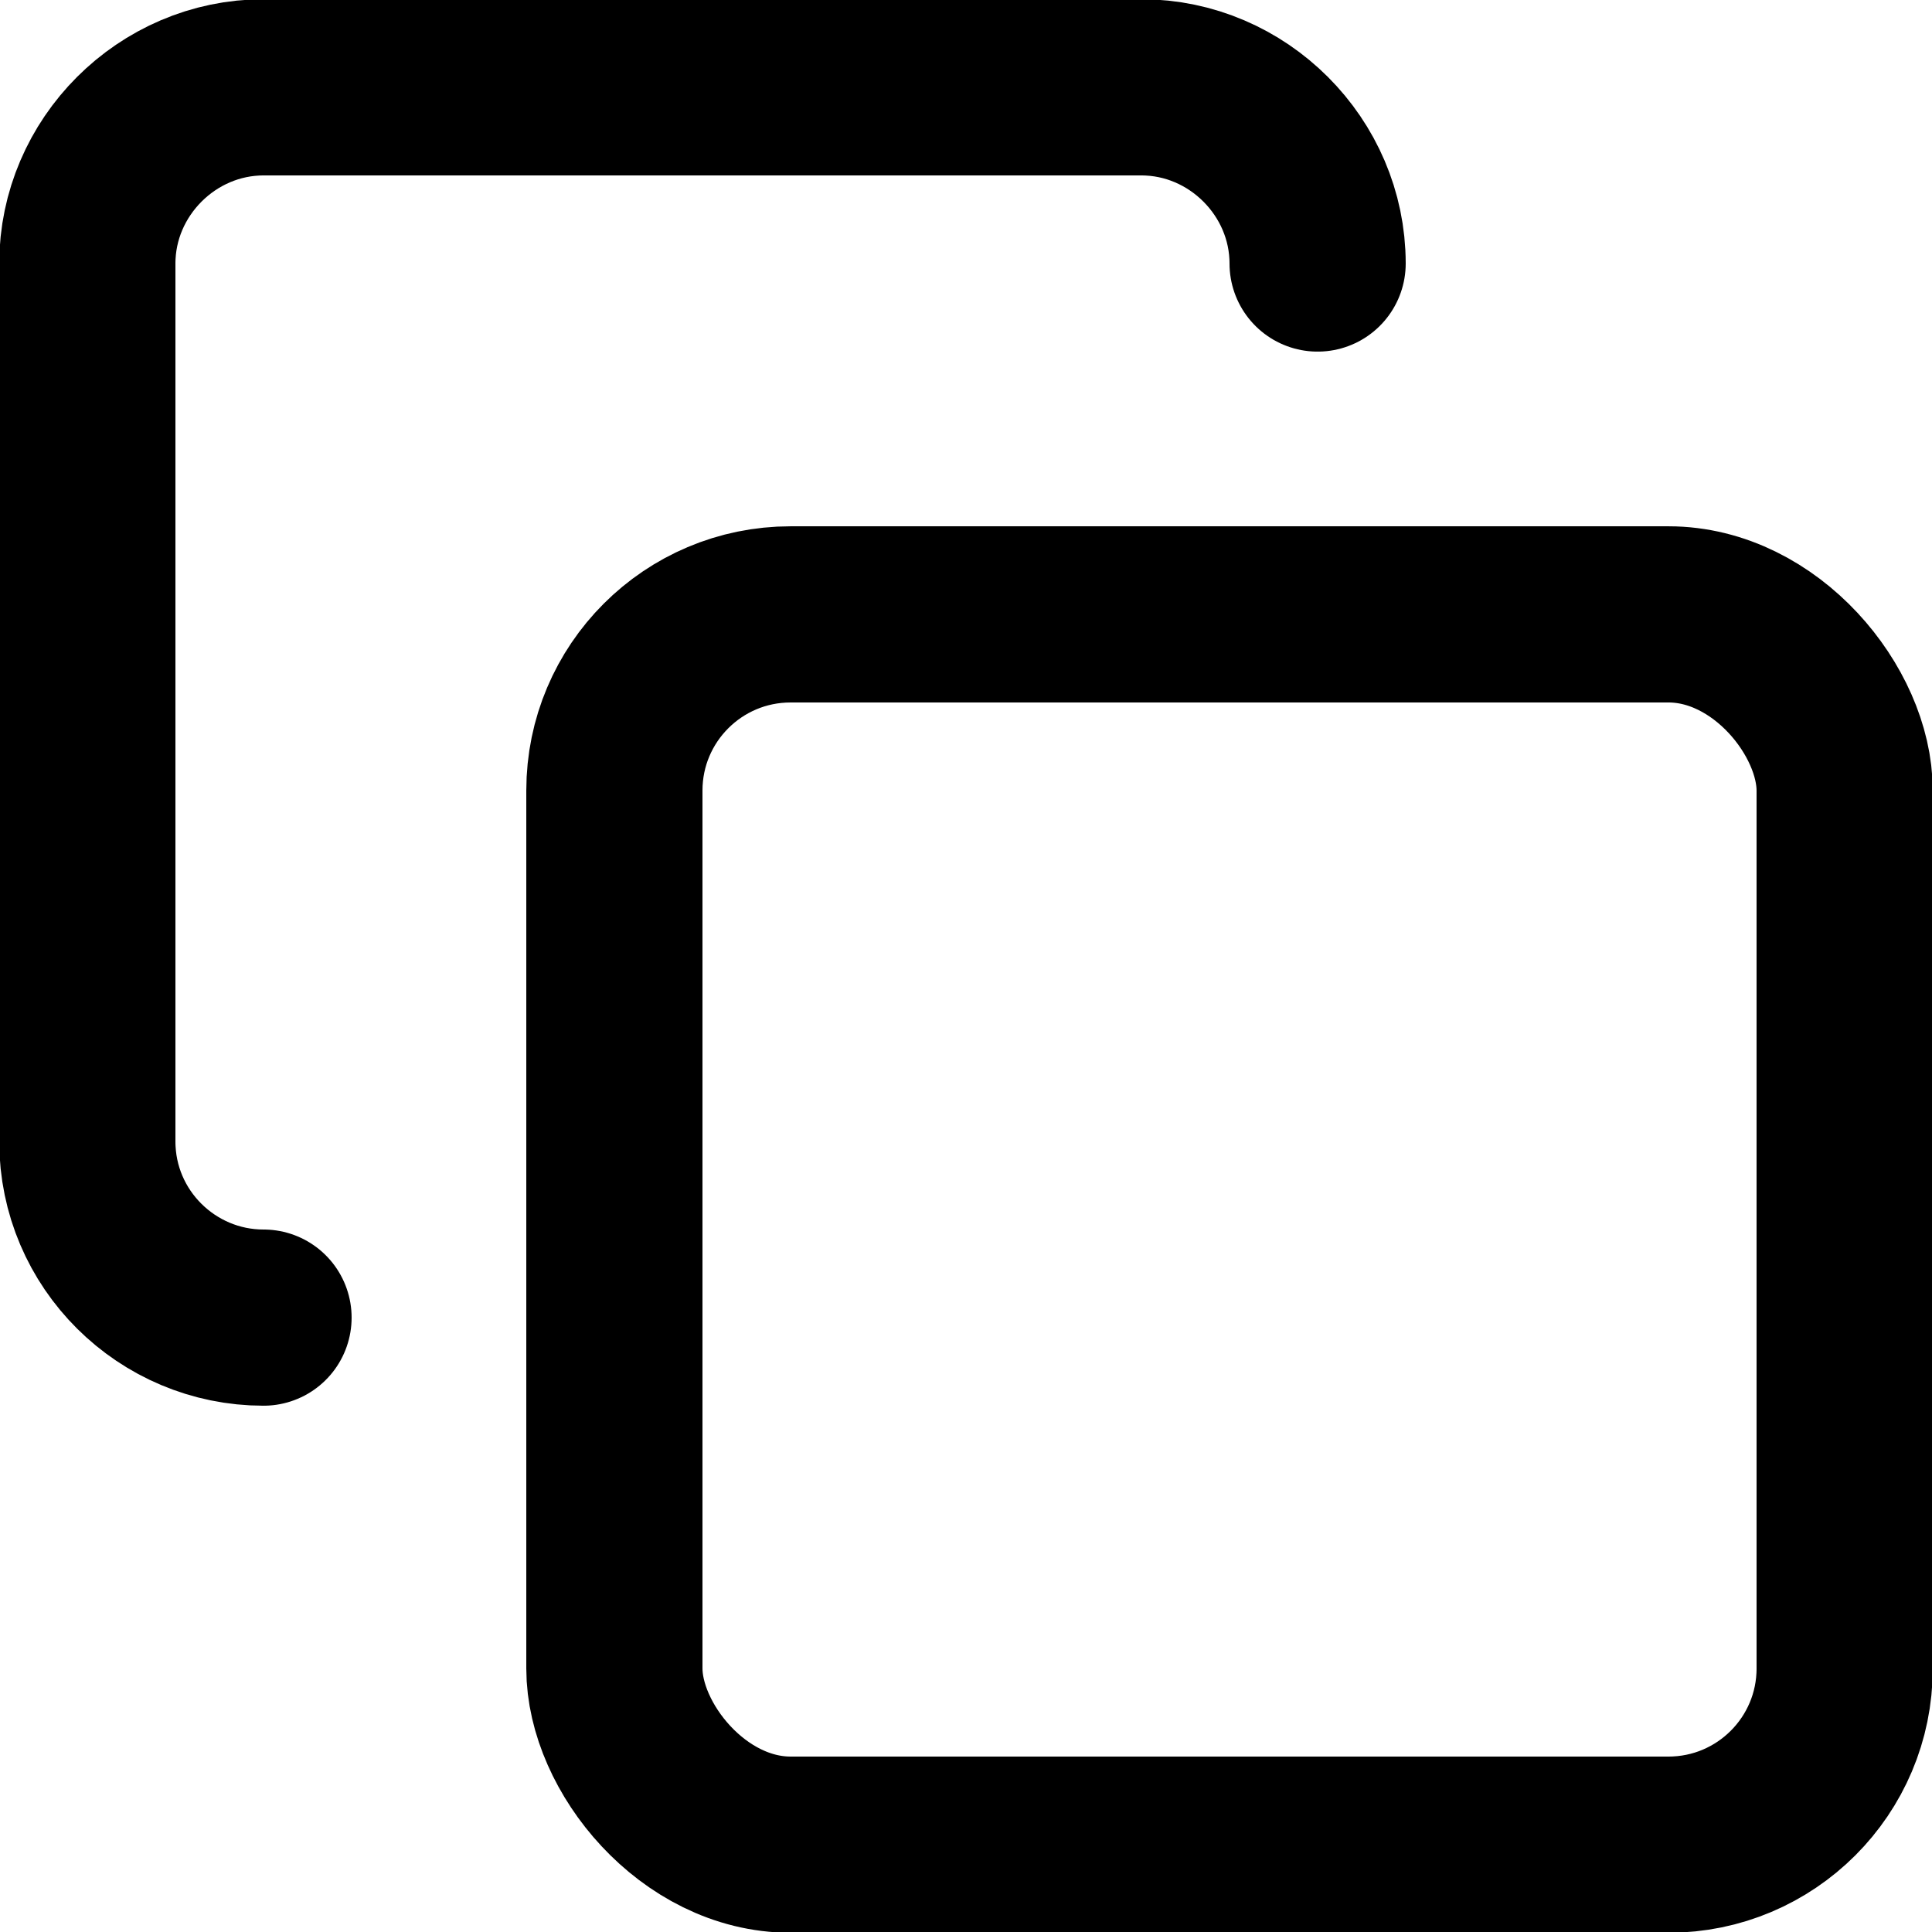
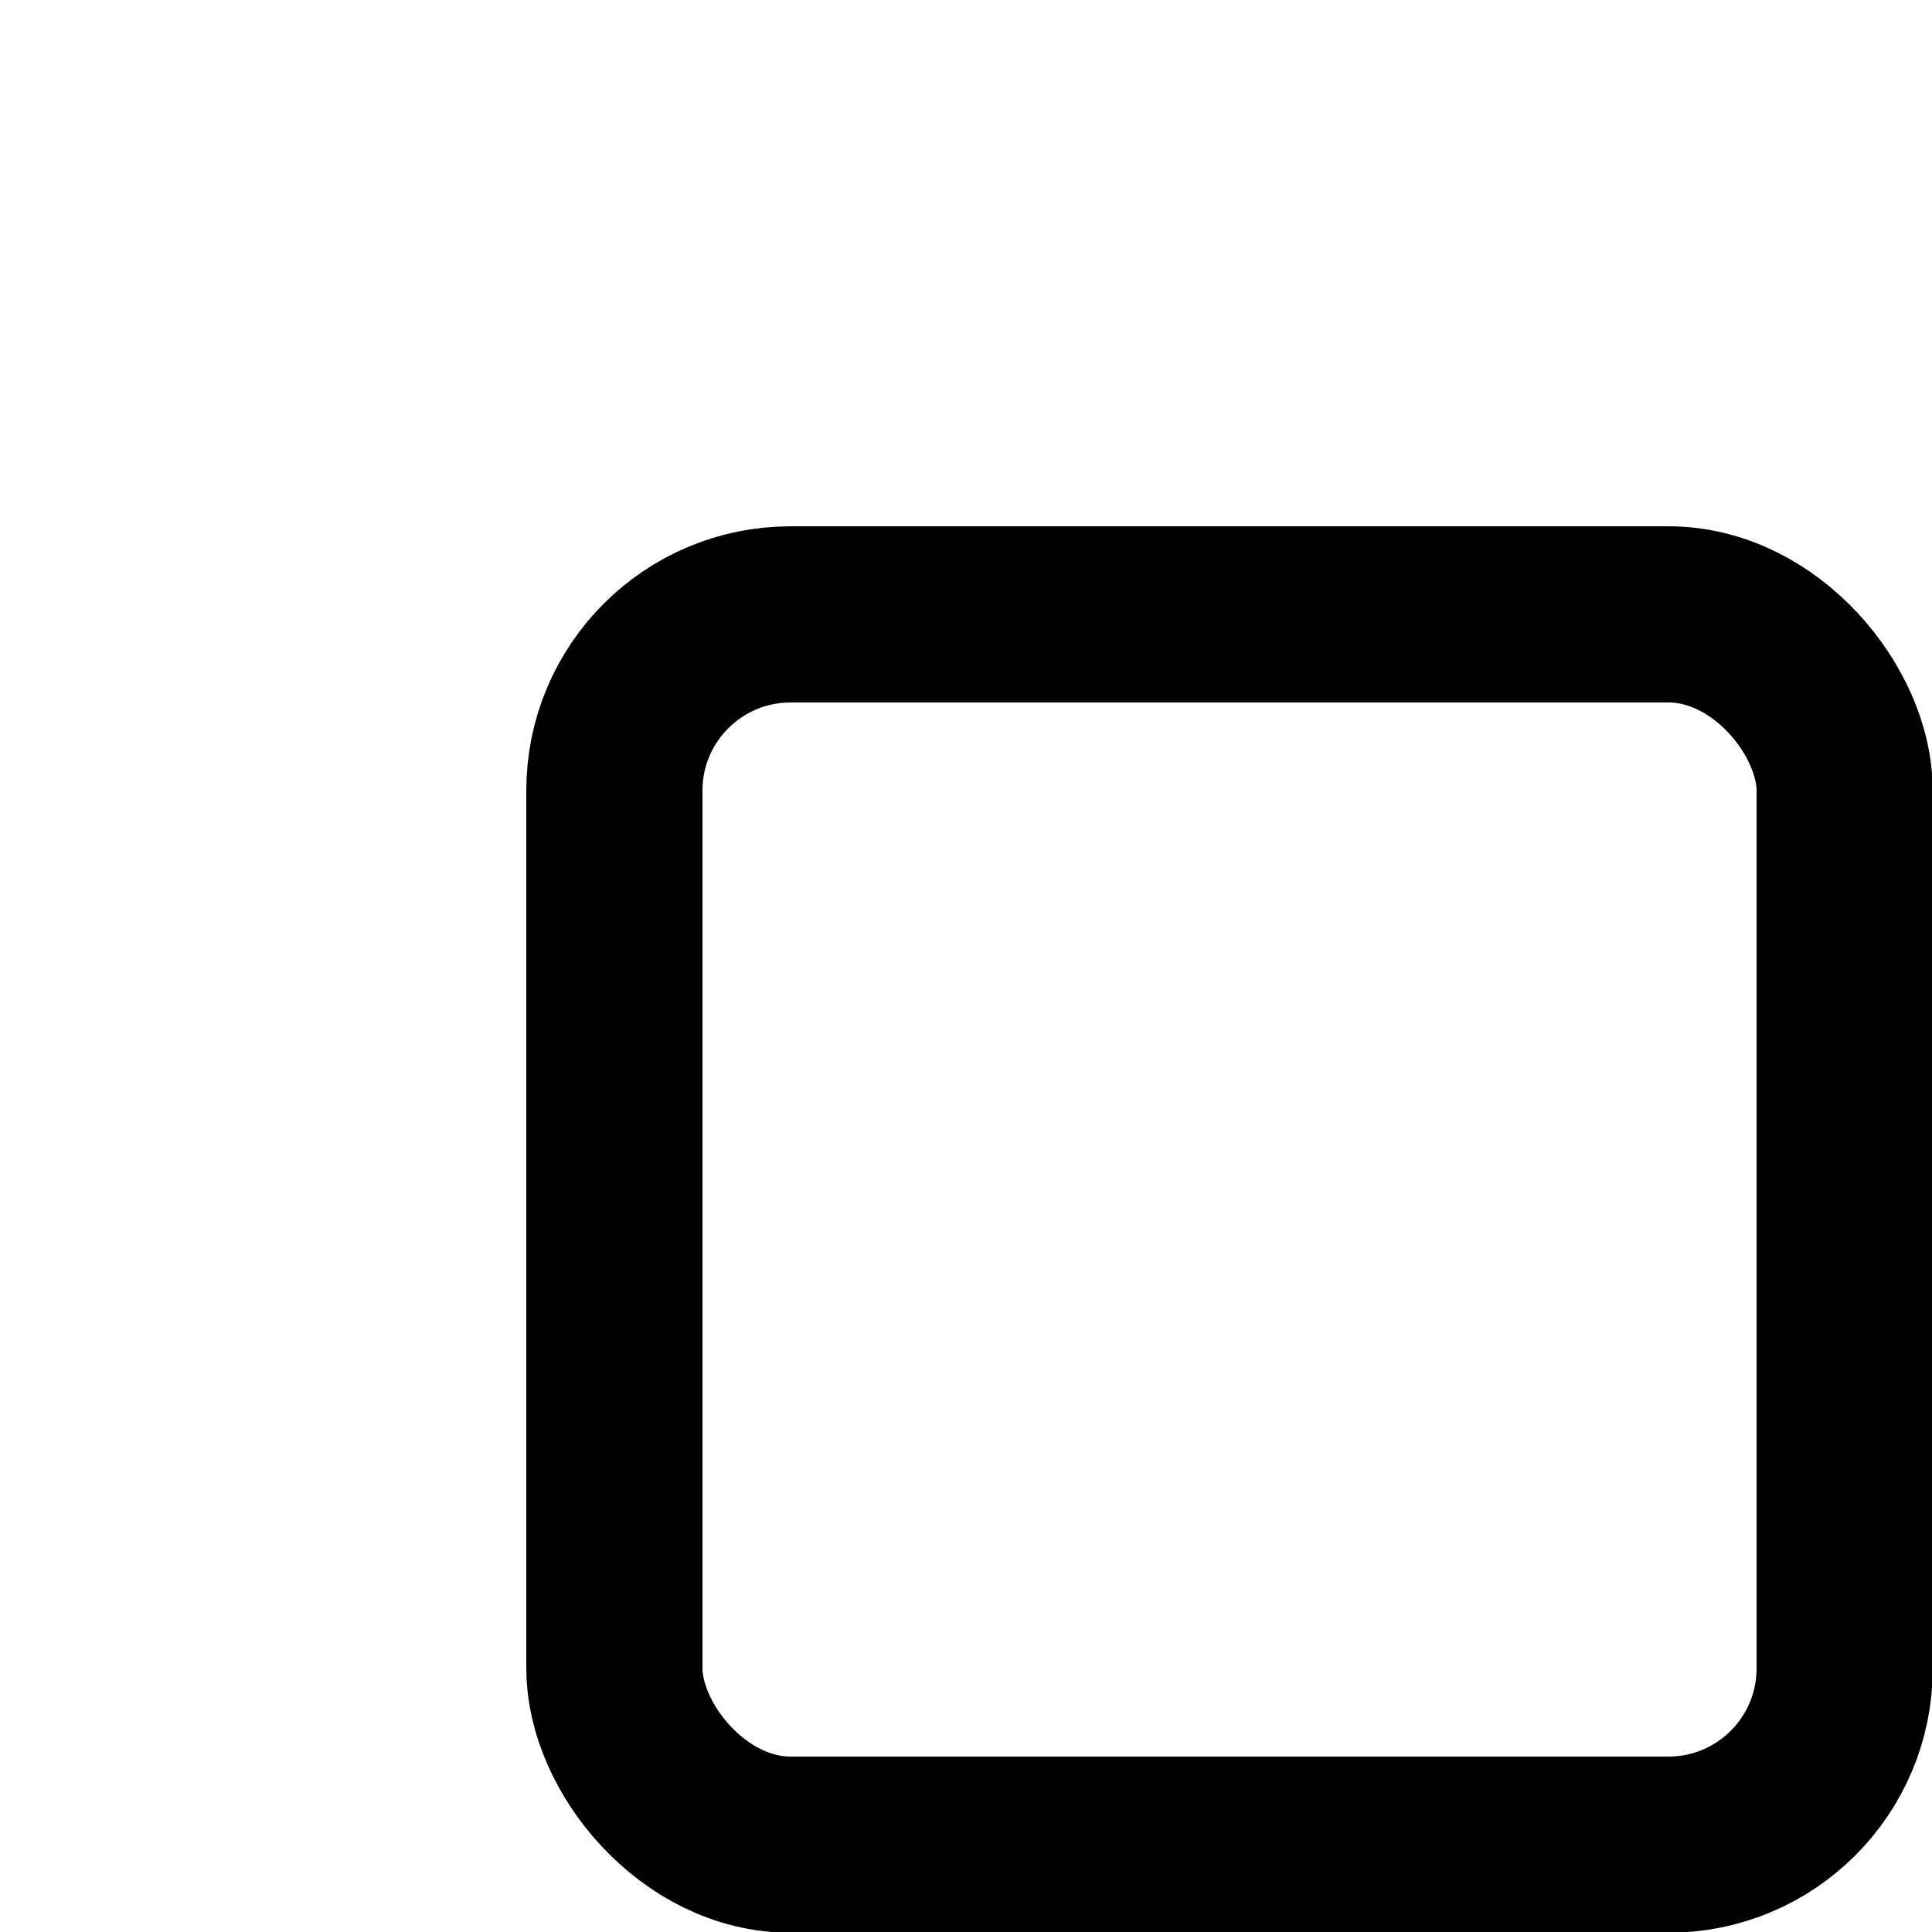
<svg xmlns="http://www.w3.org/2000/svg" id="Layer_2" data-name="Layer 2" viewBox="0 0 12.83 12.83">
  <defs>
    <style>
      .cls-1 {
        fill: none;
        stroke: #000;
        stroke-linecap: round;
        stroke-linejoin: round;
        stroke-width: 1.17px;
      }
    </style>
  </defs>
  <g id="Layer_1-2" data-name="Layer 1">
    <g>
      <rect class="cls-1" x="4.08" y="4.08" width="8.17" height="8.17" rx="1.17" ry="1.17" />
-       <path class="cls-1" d="M1.75,8.75c-.64,0-1.17-.52-1.17-1.17V1.75c0-.64.53-1.17,1.17-1.17h5.83c.64,0,1.17.53,1.17,1.17" />
    </g>
  </g>
</svg>